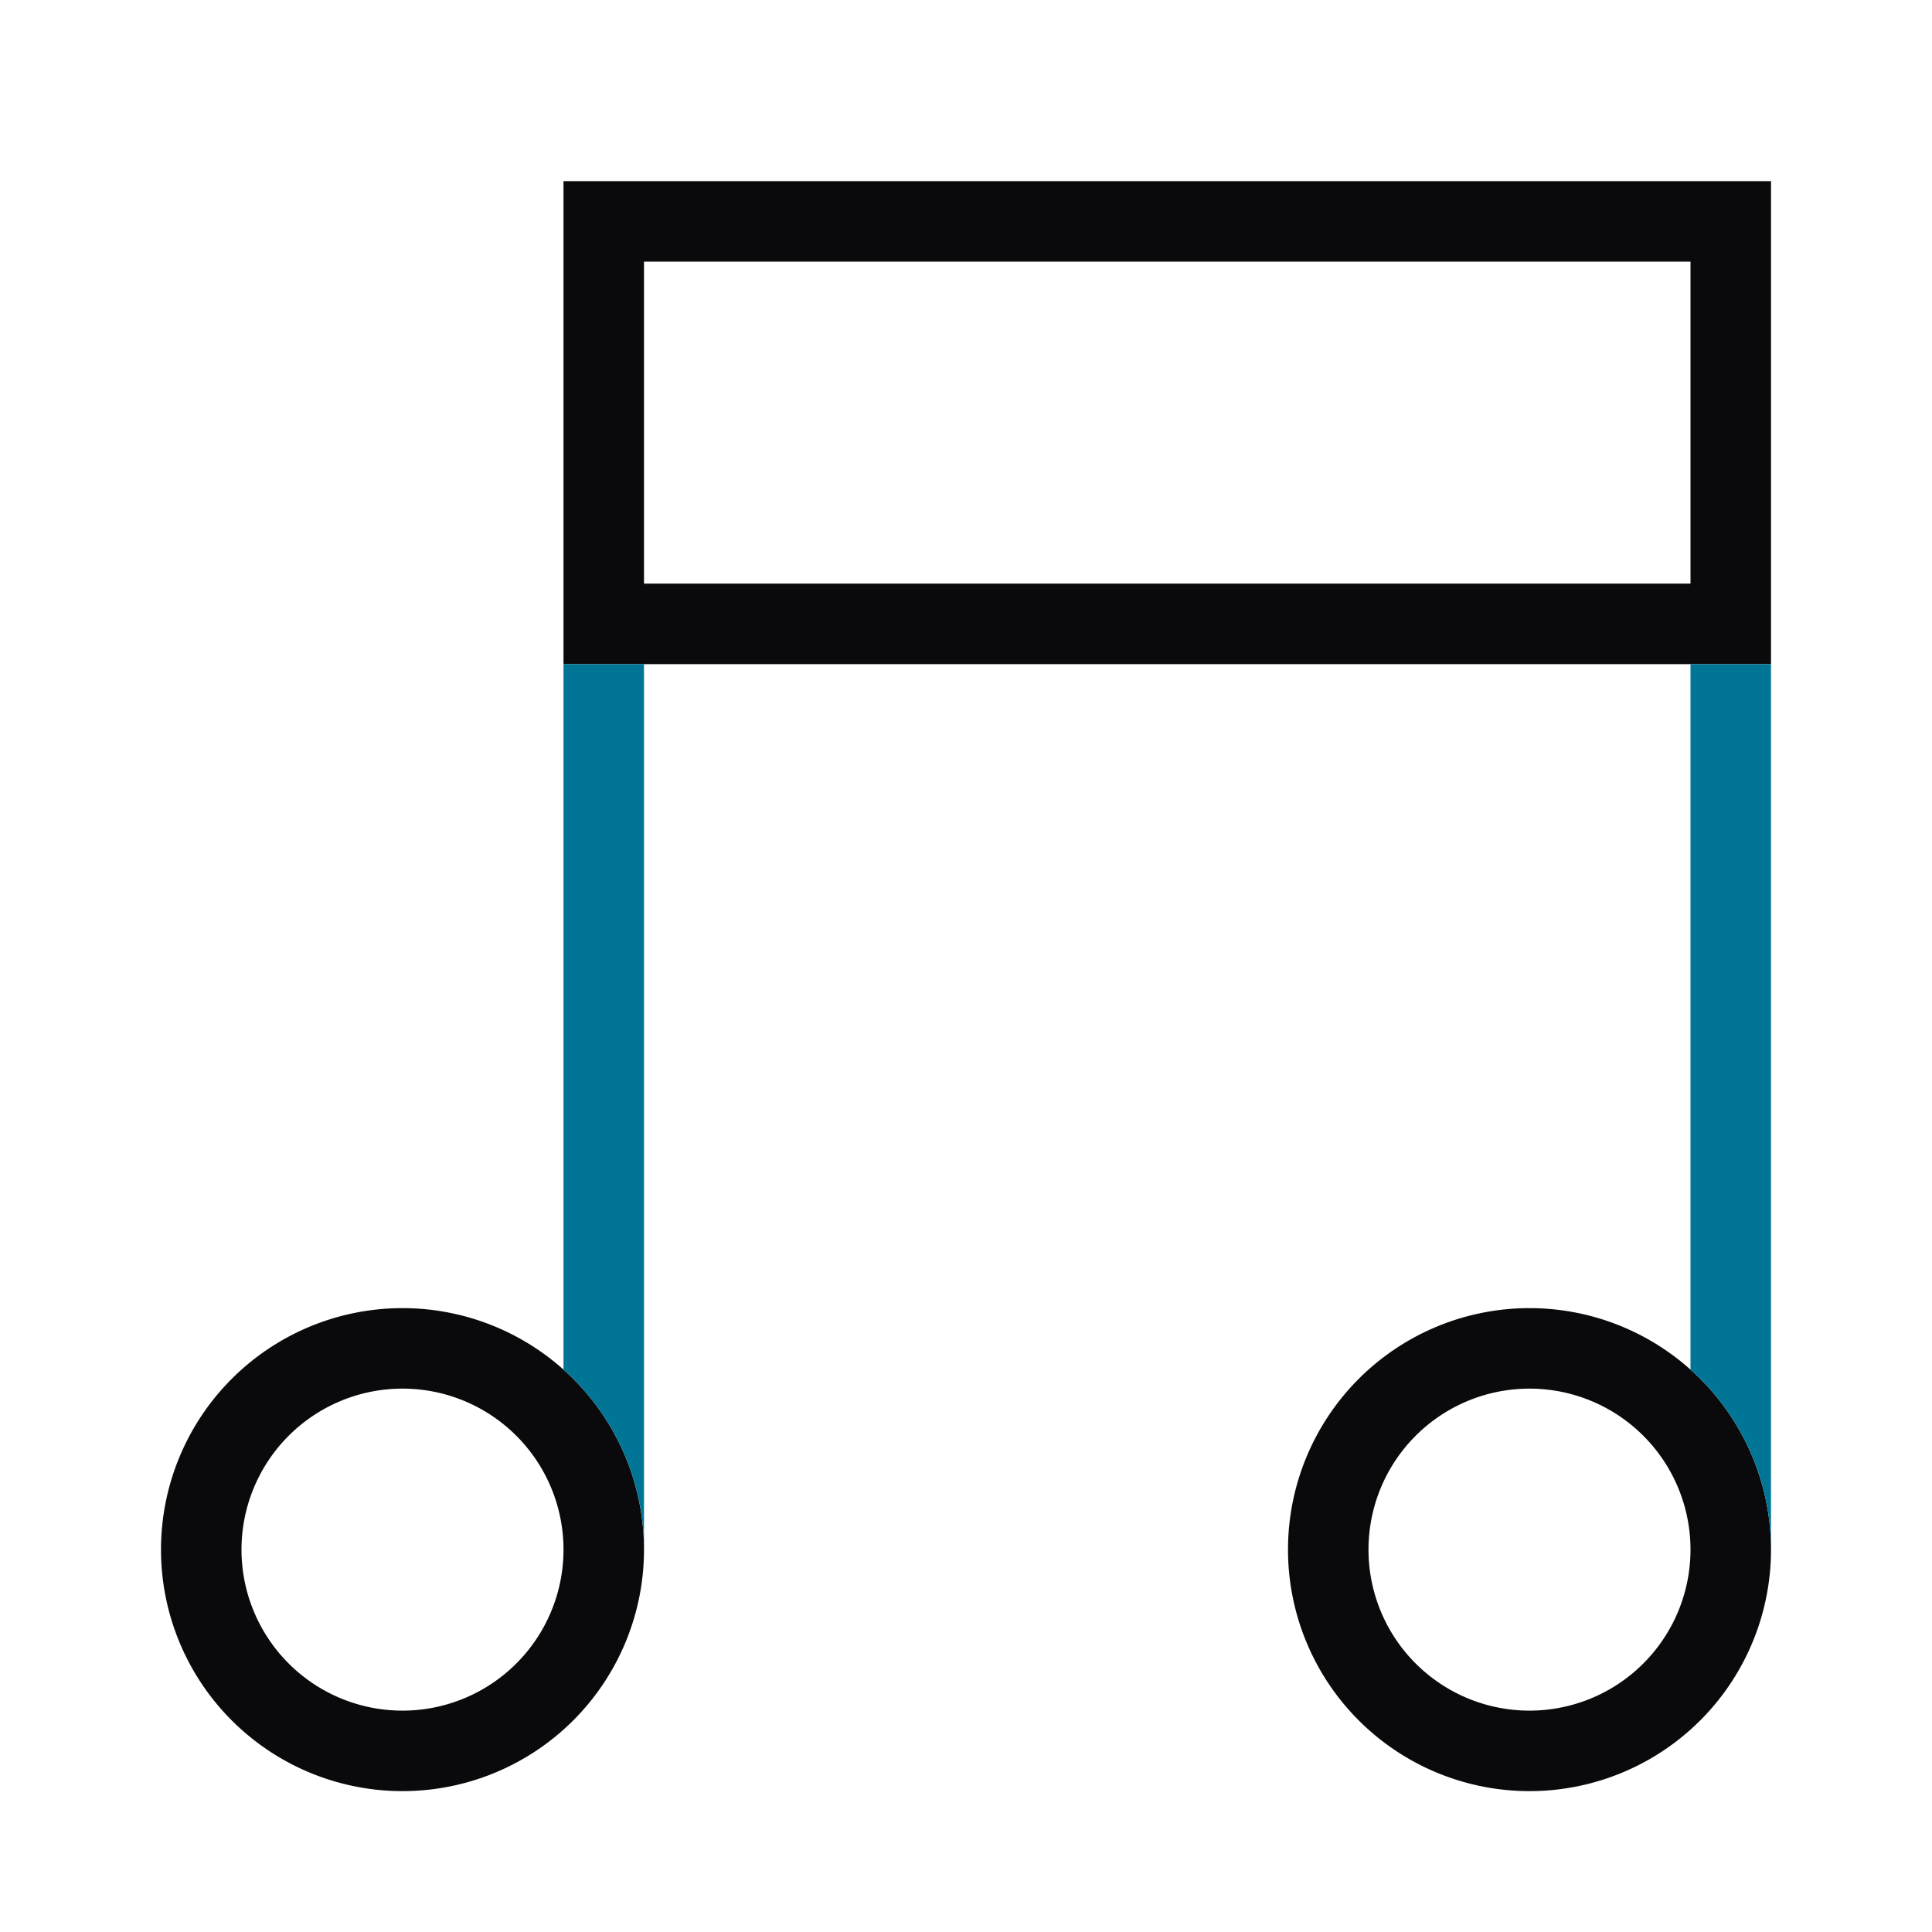
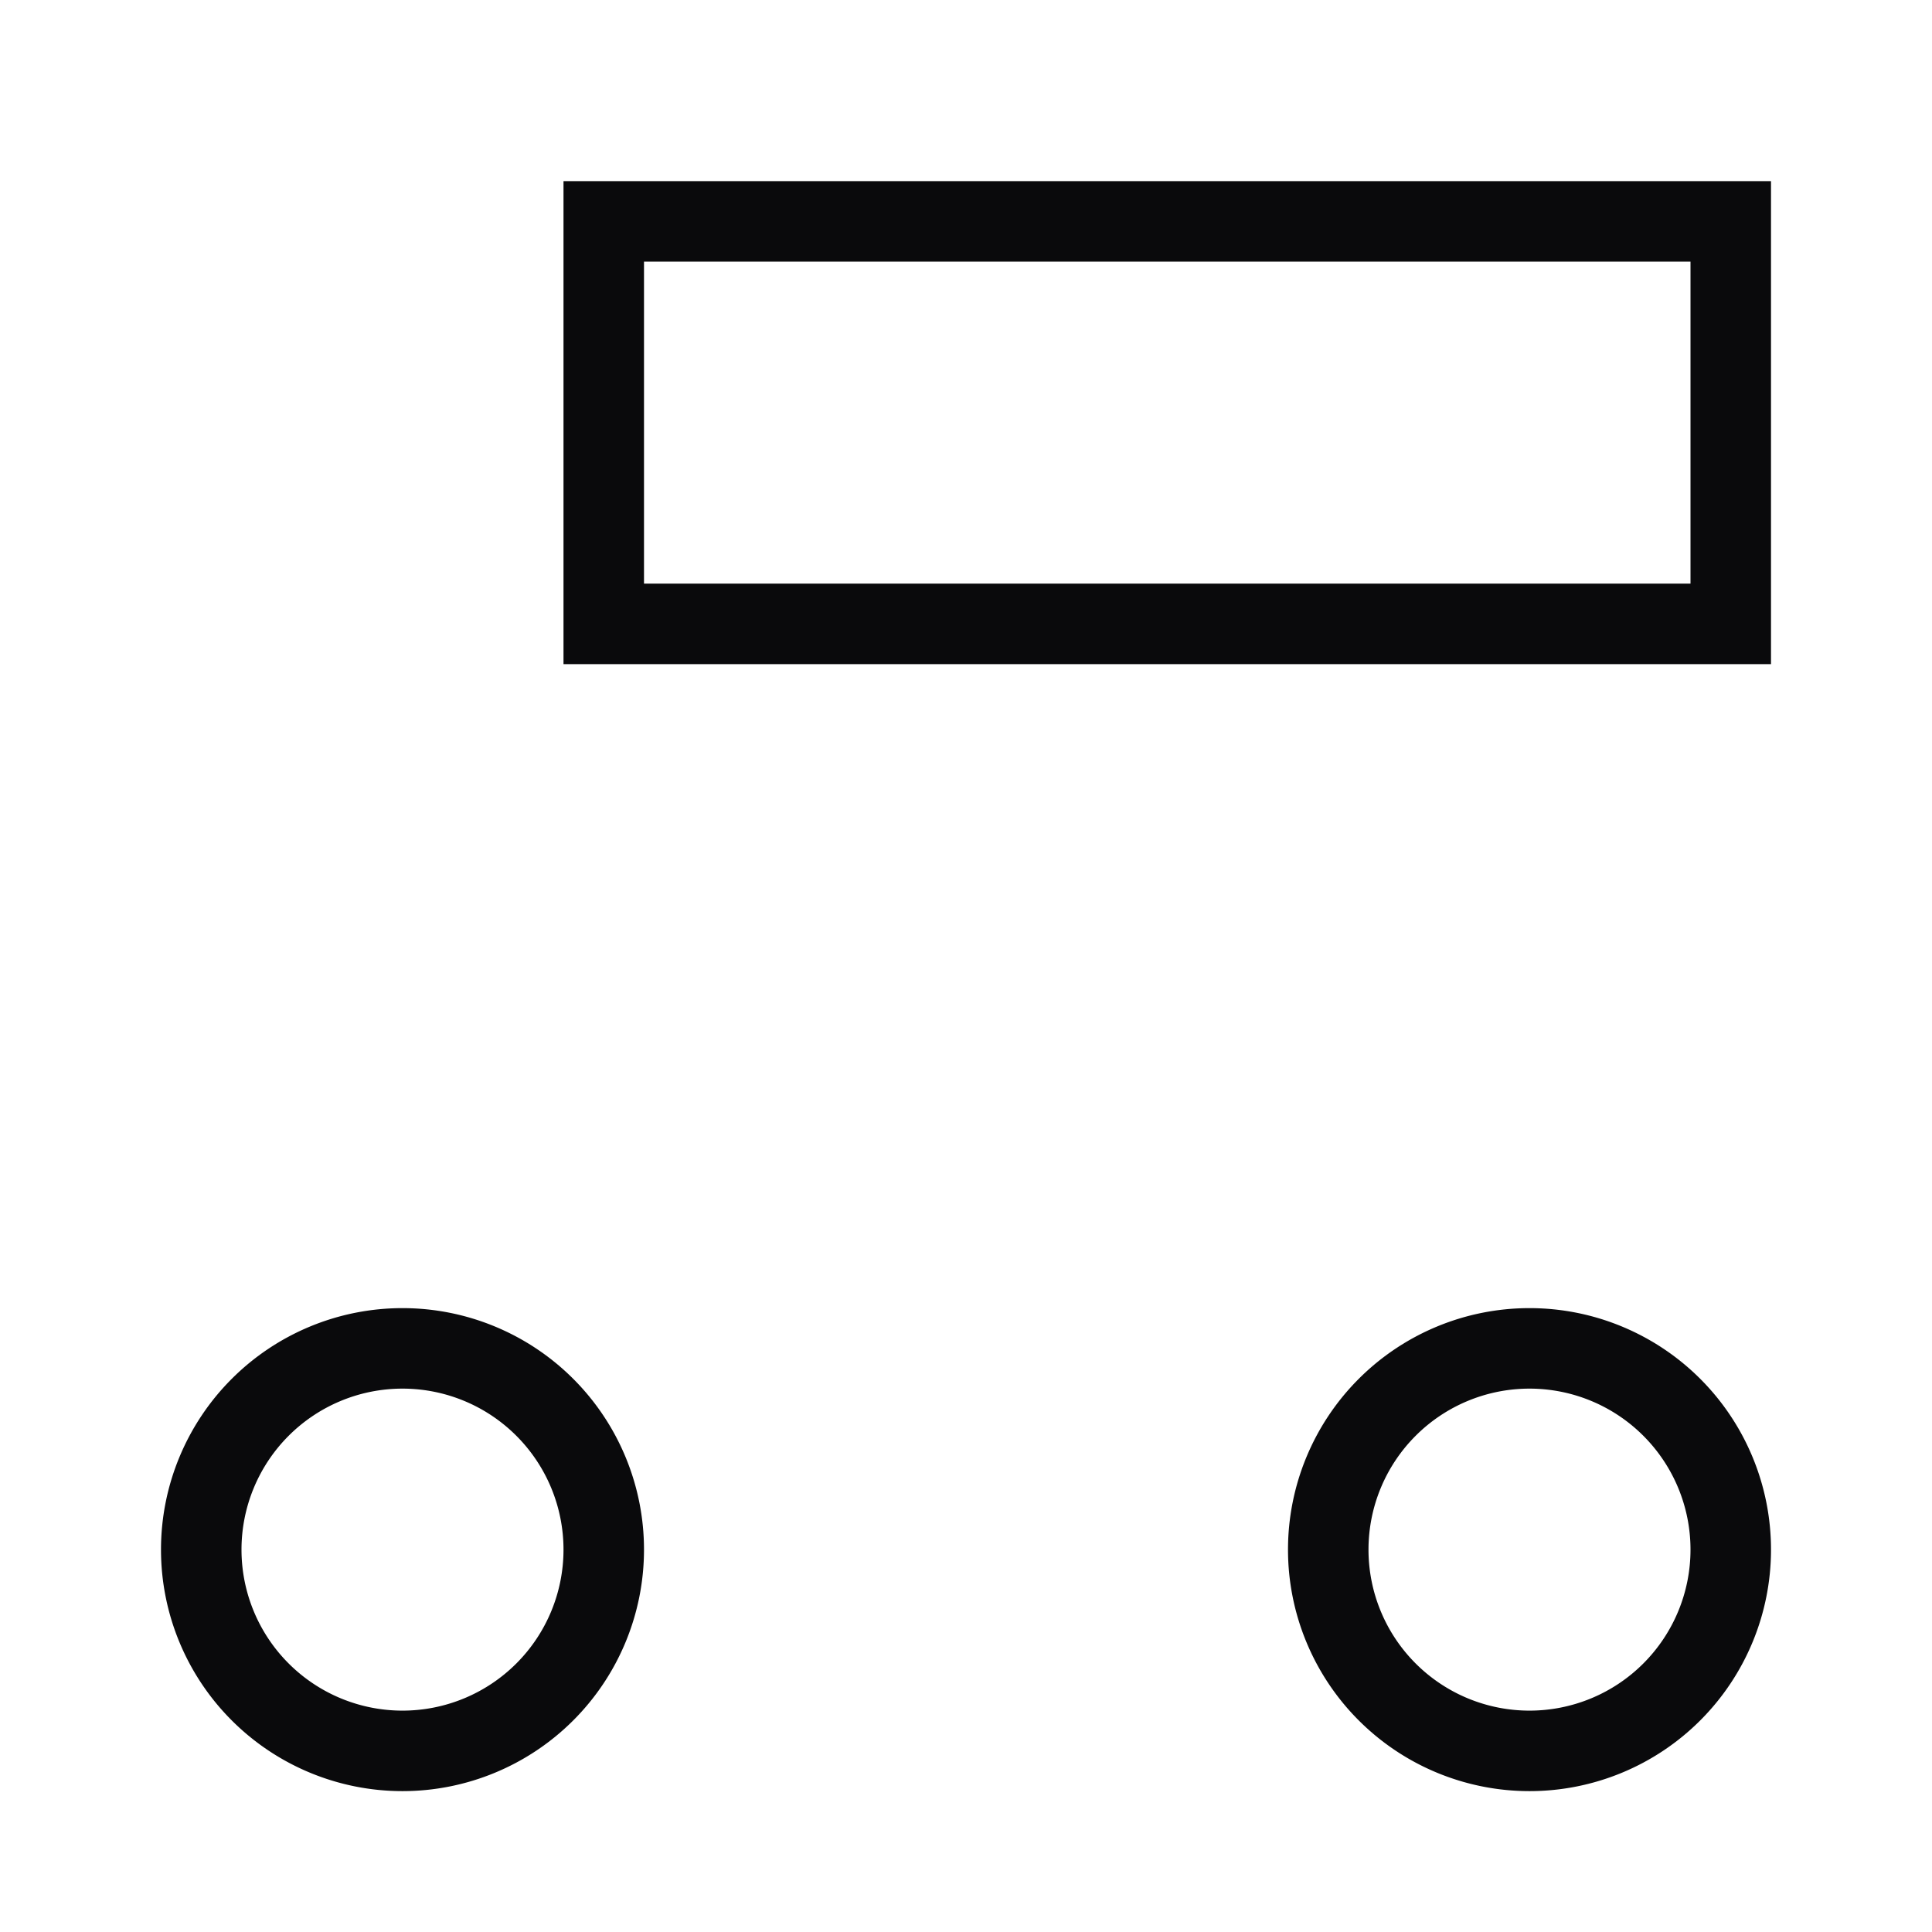
<svg xmlns="http://www.w3.org/2000/svg" width="48" height="48" fill="none">
  <path fill="#0A0A0C" fill-rule="evenodd" d="M44 16.5v-12H14v12zm-28-10h26v8H16zm22 26a6 6 0 1 1 0 12 6 6 0 0 1 0-12m0 2a4 4 0 1 0 0 8 4 4 0 0 0 0-8m-22 4a6 6 0 1 0-12 0 6 6 0 0 0 12 0m-10 0a4 4 0 1 1 8 0 4 4 0 0 1-8 0" clip-rule="evenodd" />
-   <path fill="#007596" fill-rule="evenodd" d="M16 16.5h-2v17.528a5.99 5.99 0 0 1 2 4.472zm28 22v-22h-2v17.528a5.99 5.99 0 0 1 2 4.472" clip-rule="evenodd" />
</svg>